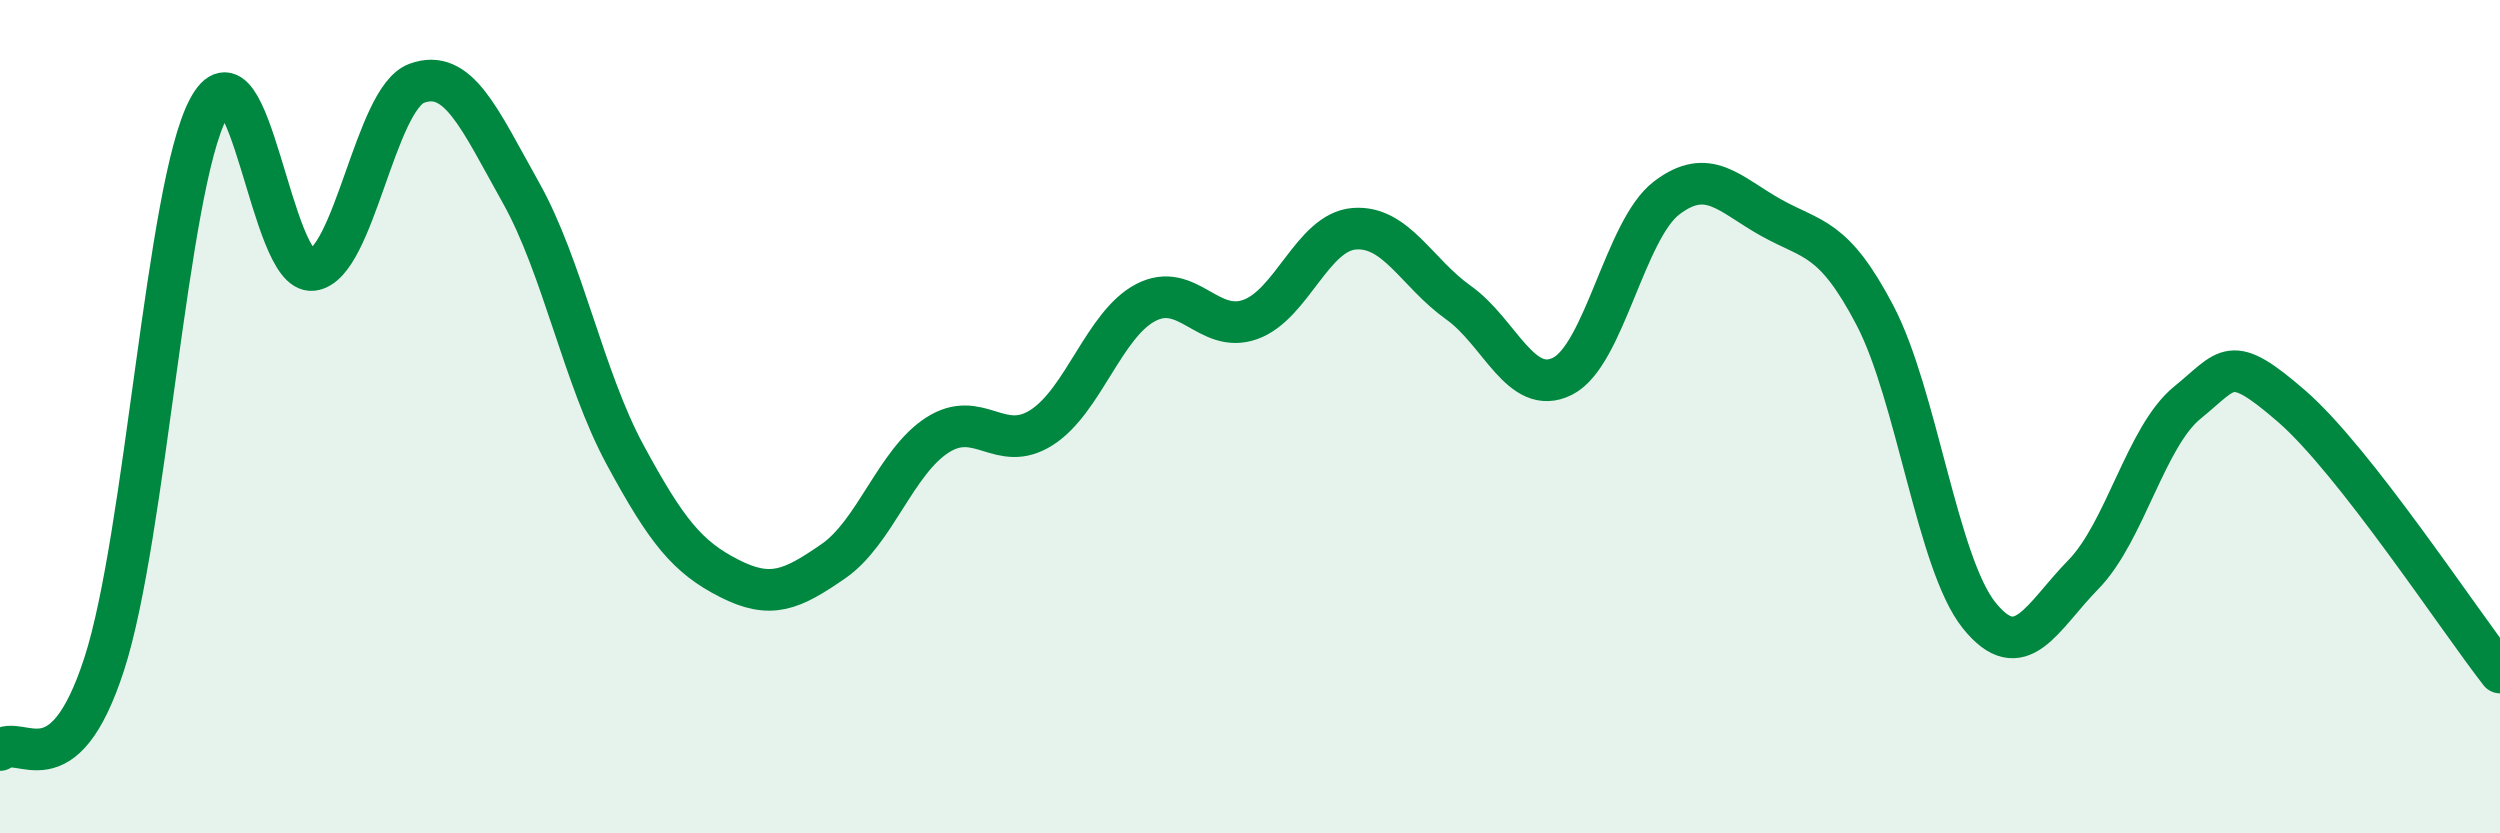
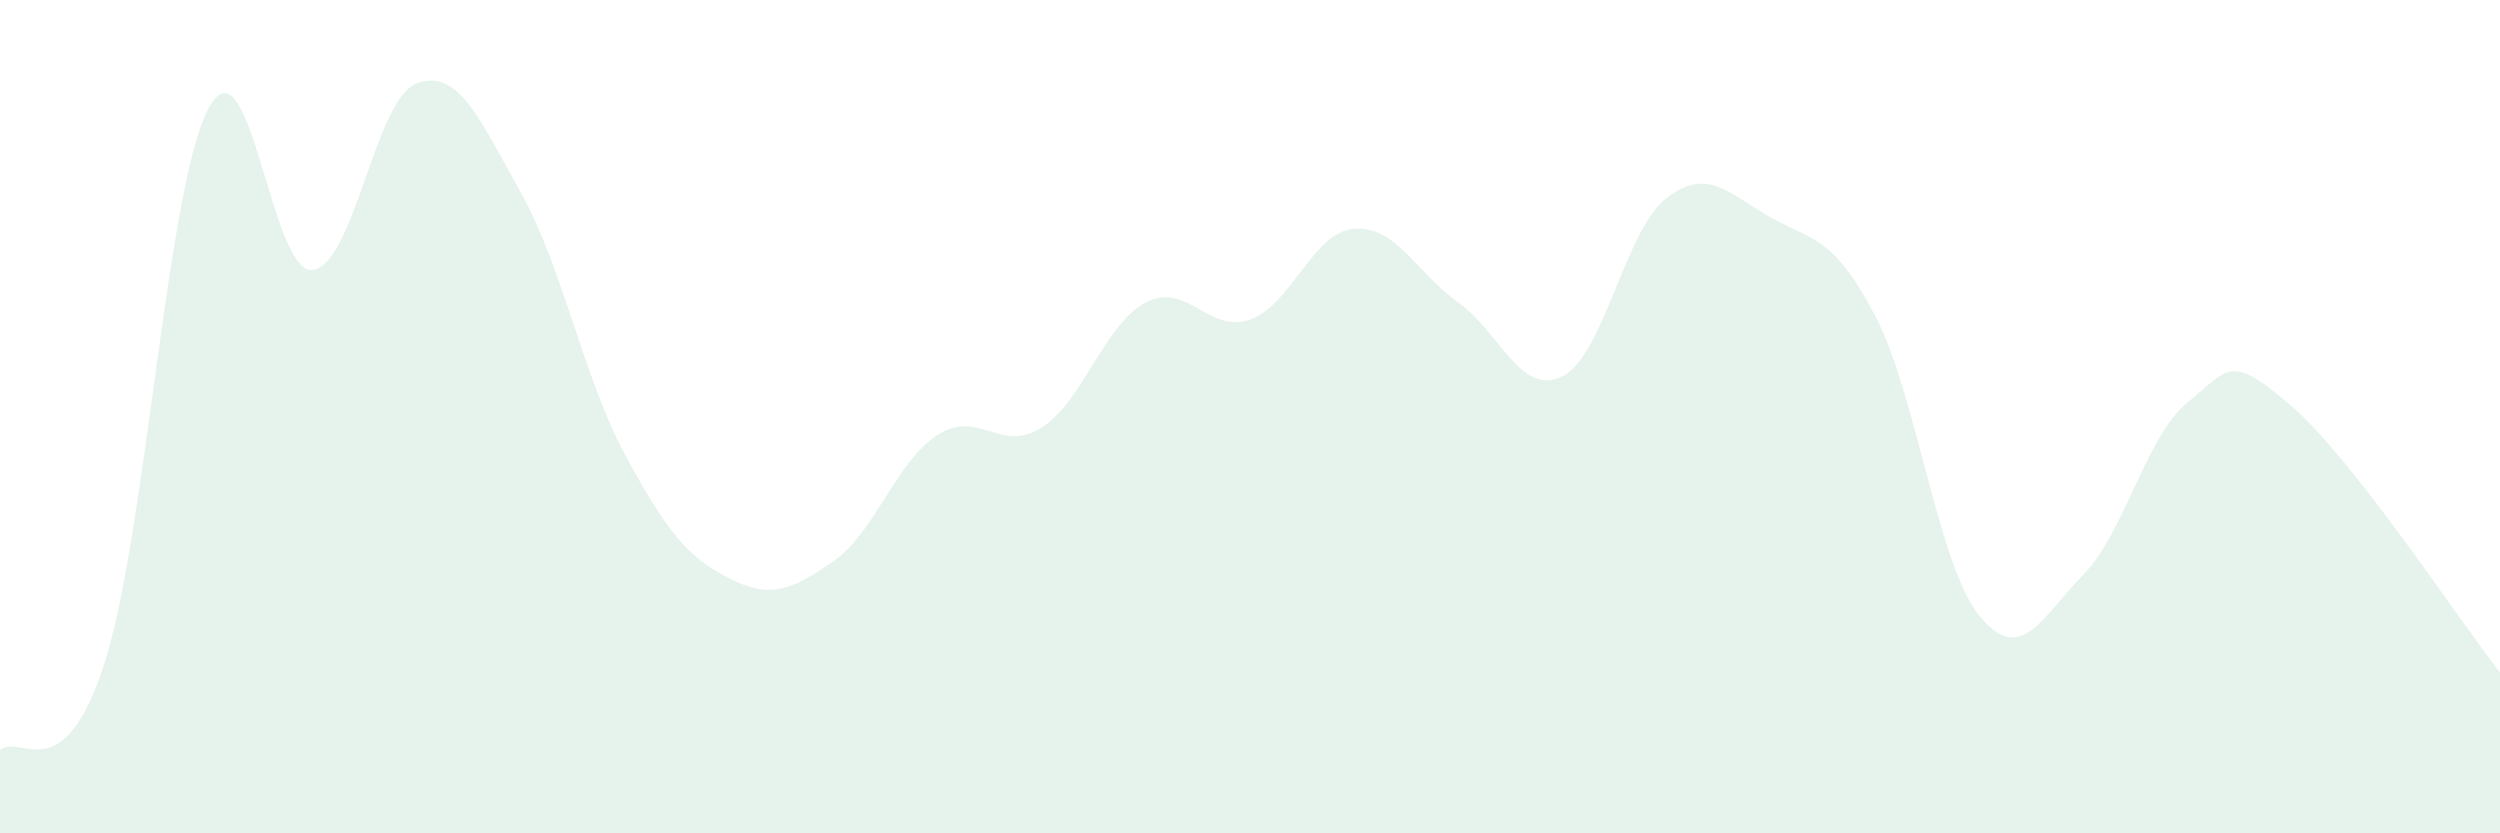
<svg xmlns="http://www.w3.org/2000/svg" width="60" height="20" viewBox="0 0 60 20">
  <path d="M 0,18 C 0.5,17.59 1.5,19.02 2.5,15.94 C 3.5,12.86 4,4.5 5,2.61 C 6,0.72 6.5,6.6 7.5,6.48 C 8.5,6.36 9,2.37 10,2 C 11,1.63 11.5,2.84 12.5,4.62 C 13.5,6.4 14,9.06 15,10.91 C 16,12.76 16.5,13.37 17.5,13.88 C 18.5,14.39 19,14.16 20,13.47 C 21,12.78 21.5,11.08 22.5,10.44 C 23.5,9.8 24,10.9 25,10.26 C 26,9.62 26.5,7.78 27.5,7.26 C 28.5,6.74 29,8.02 30,7.67 C 31,7.32 31.5,5.57 32.5,5.49 C 33.5,5.41 34,6.55 35,7.26 C 36,7.97 36.5,9.53 37.5,9.03 C 38.5,8.53 39,5.51 40,4.75 C 41,3.99 41.5,4.66 42.5,5.22 C 43.5,5.78 44,5.66 45,7.57 C 46,9.48 46.5,13.53 47.5,14.77 C 48.5,16.01 49,14.81 50,13.79 C 51,12.77 51.5,10.47 52.5,9.66 C 53.5,8.85 53.5,8.45 55,9.75 C 56.5,11.05 59,14.86 60,16.14L60 20L0 20Z" fill="#008740" opacity="0.1" stroke-linecap="round" stroke-linejoin="round" />
-   <path d="M 0,18 C 0.5,17.59 1.5,19.02 2.5,15.94 C 3.5,12.86 4,4.5 5,2.61 C 6,0.72 6.5,6.6 7.5,6.48 C 8.5,6.36 9,2.37 10,2 C 11,1.63 11.5,2.84 12.5,4.62 C 13.5,6.4 14,9.06 15,10.91 C 16,12.76 16.5,13.37 17.5,13.88 C 18.5,14.39 19,14.16 20,13.47 C 21,12.78 21.5,11.08 22.5,10.44 C 23.5,9.8 24,10.9 25,10.26 C 26,9.62 26.5,7.78 27.5,7.26 C 28.5,6.74 29,8.02 30,7.67 C 31,7.32 31.5,5.57 32.5,5.49 C 33.5,5.41 34,6.55 35,7.26 C 36,7.97 36.5,9.53 37.5,9.03 C 38.5,8.53 39,5.51 40,4.75 C 41,3.99 41.5,4.66 42.5,5.22 C 43.5,5.78 44,5.66 45,7.57 C 46,9.48 46.5,13.53 47.5,14.77 C 48.5,16.01 49,14.81 50,13.79 C 51,12.77 51.5,10.47 52.5,9.66 C 53.5,8.85 53.5,8.45 55,9.75 C 56.5,11.05 59,14.86 60,16.14" stroke="#008740" stroke-width="1" fill="none" stroke-linecap="round" stroke-linejoin="round" />
</svg>